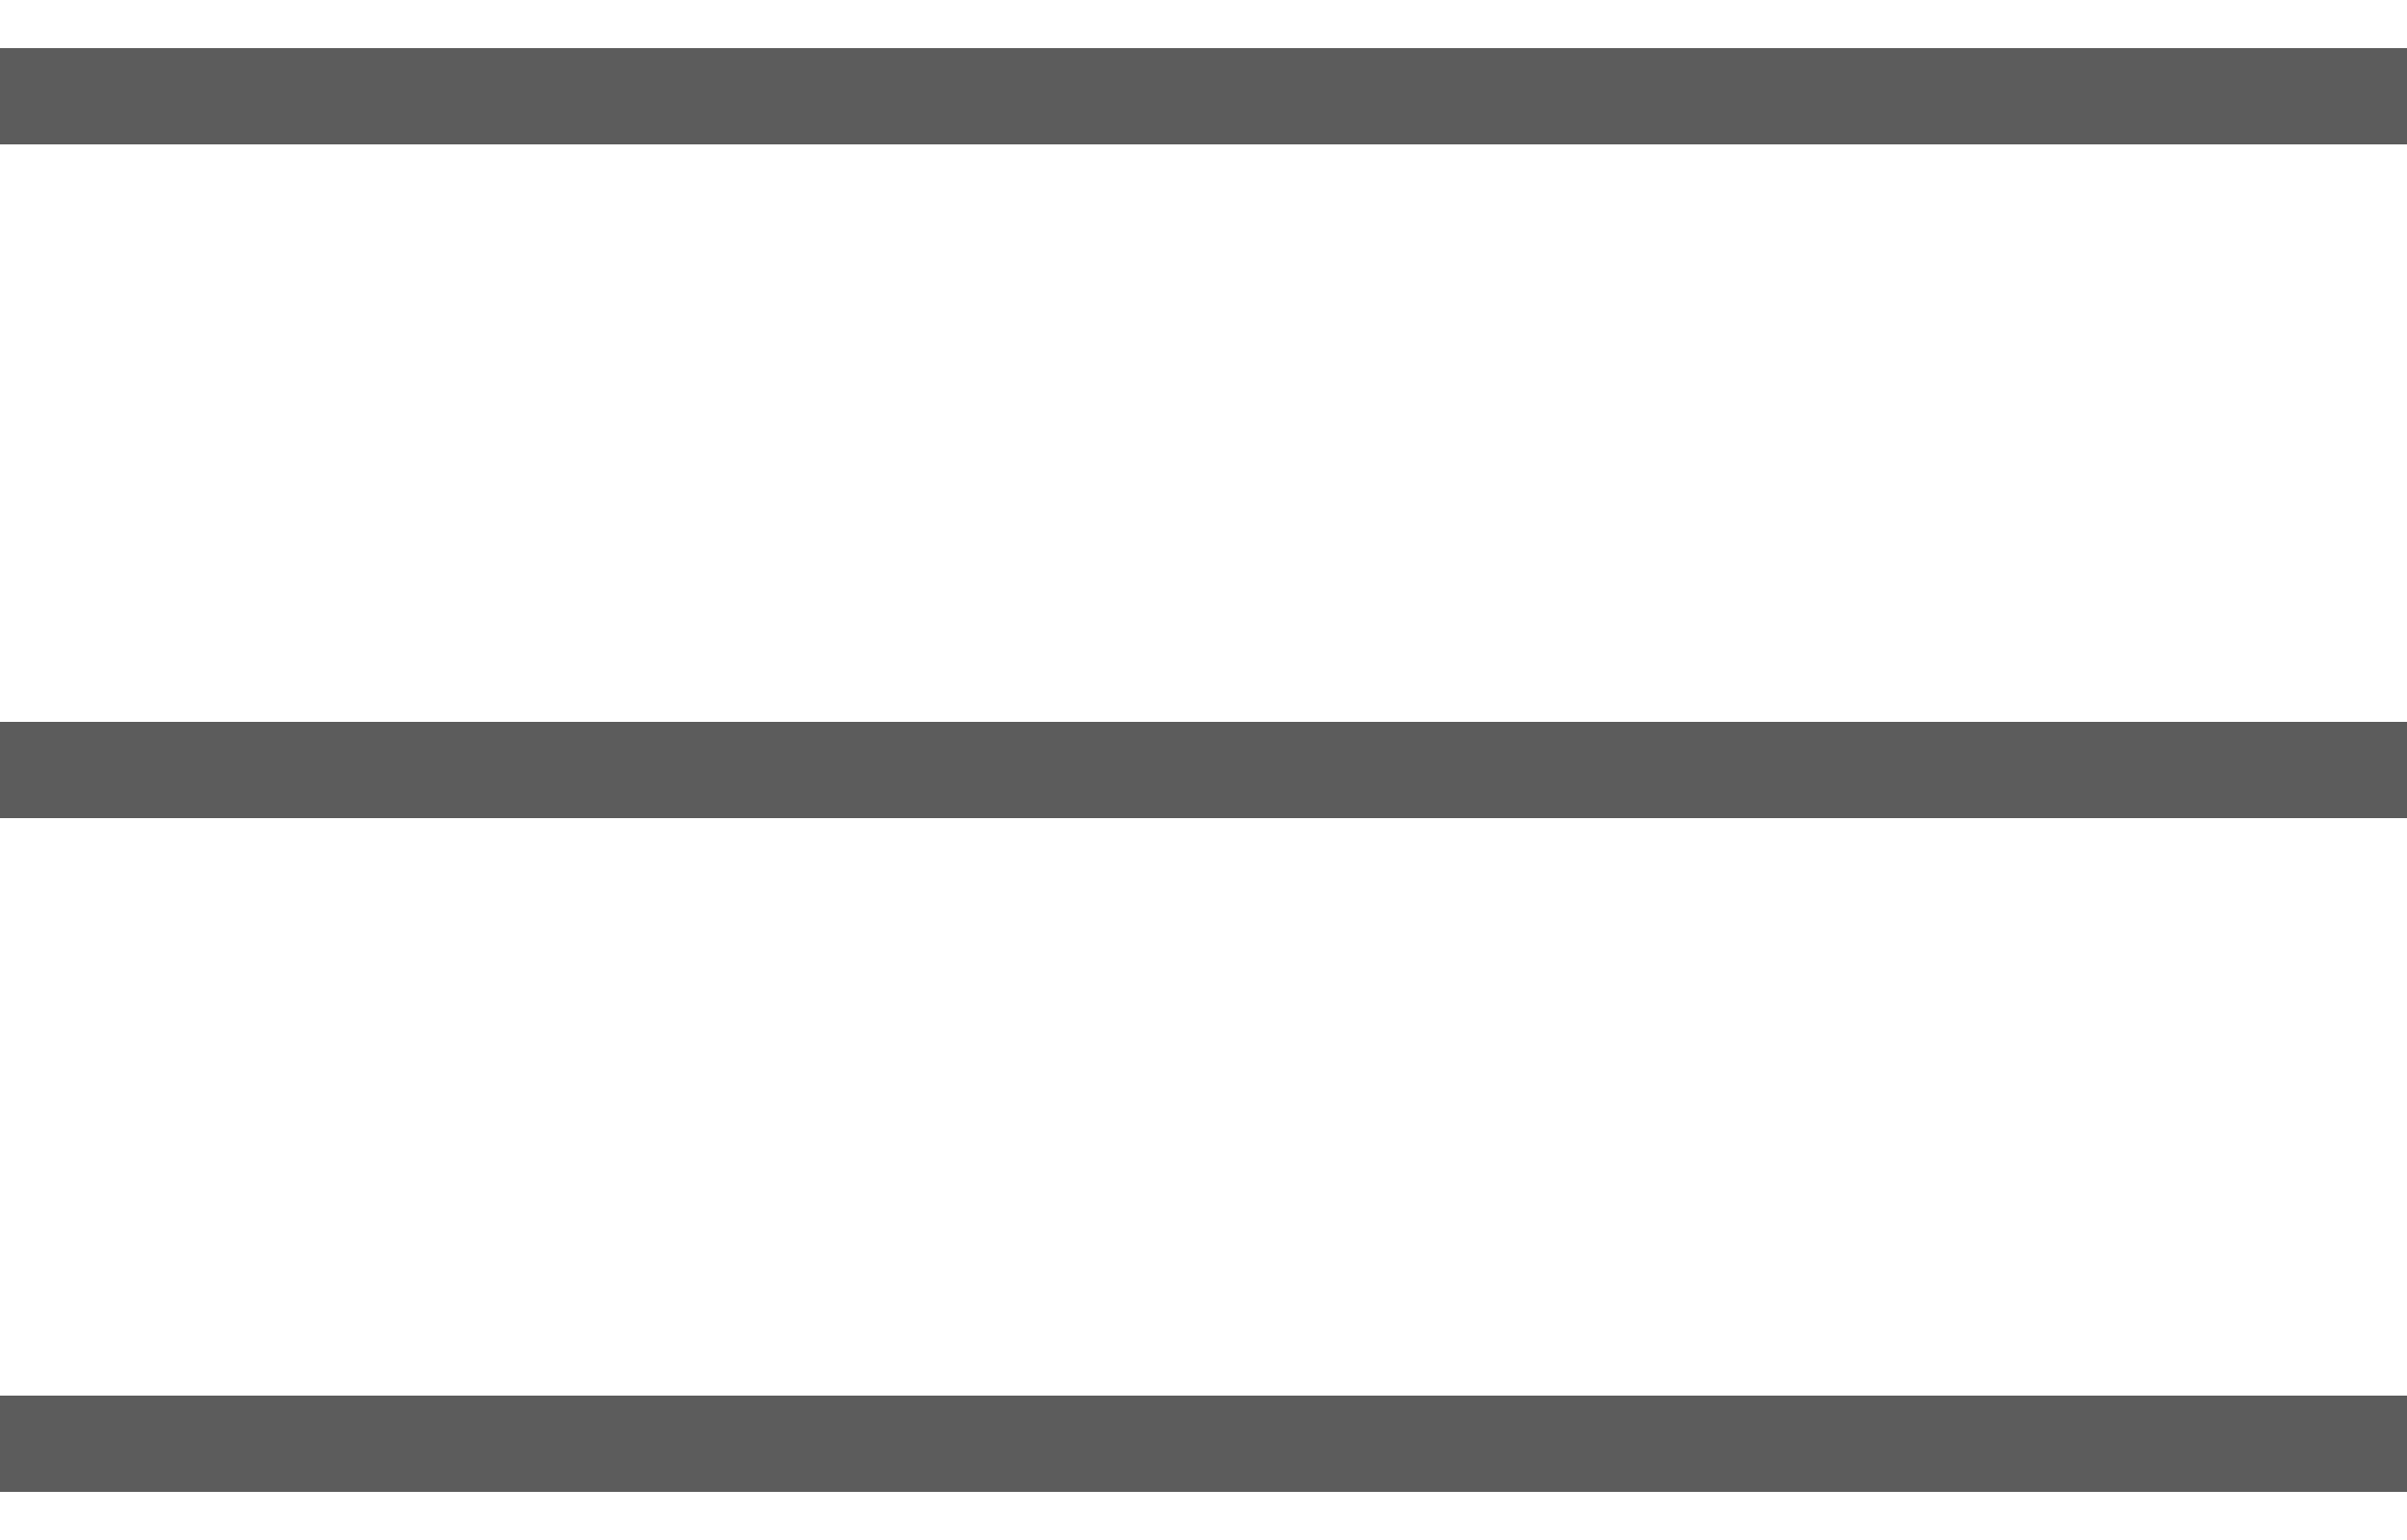
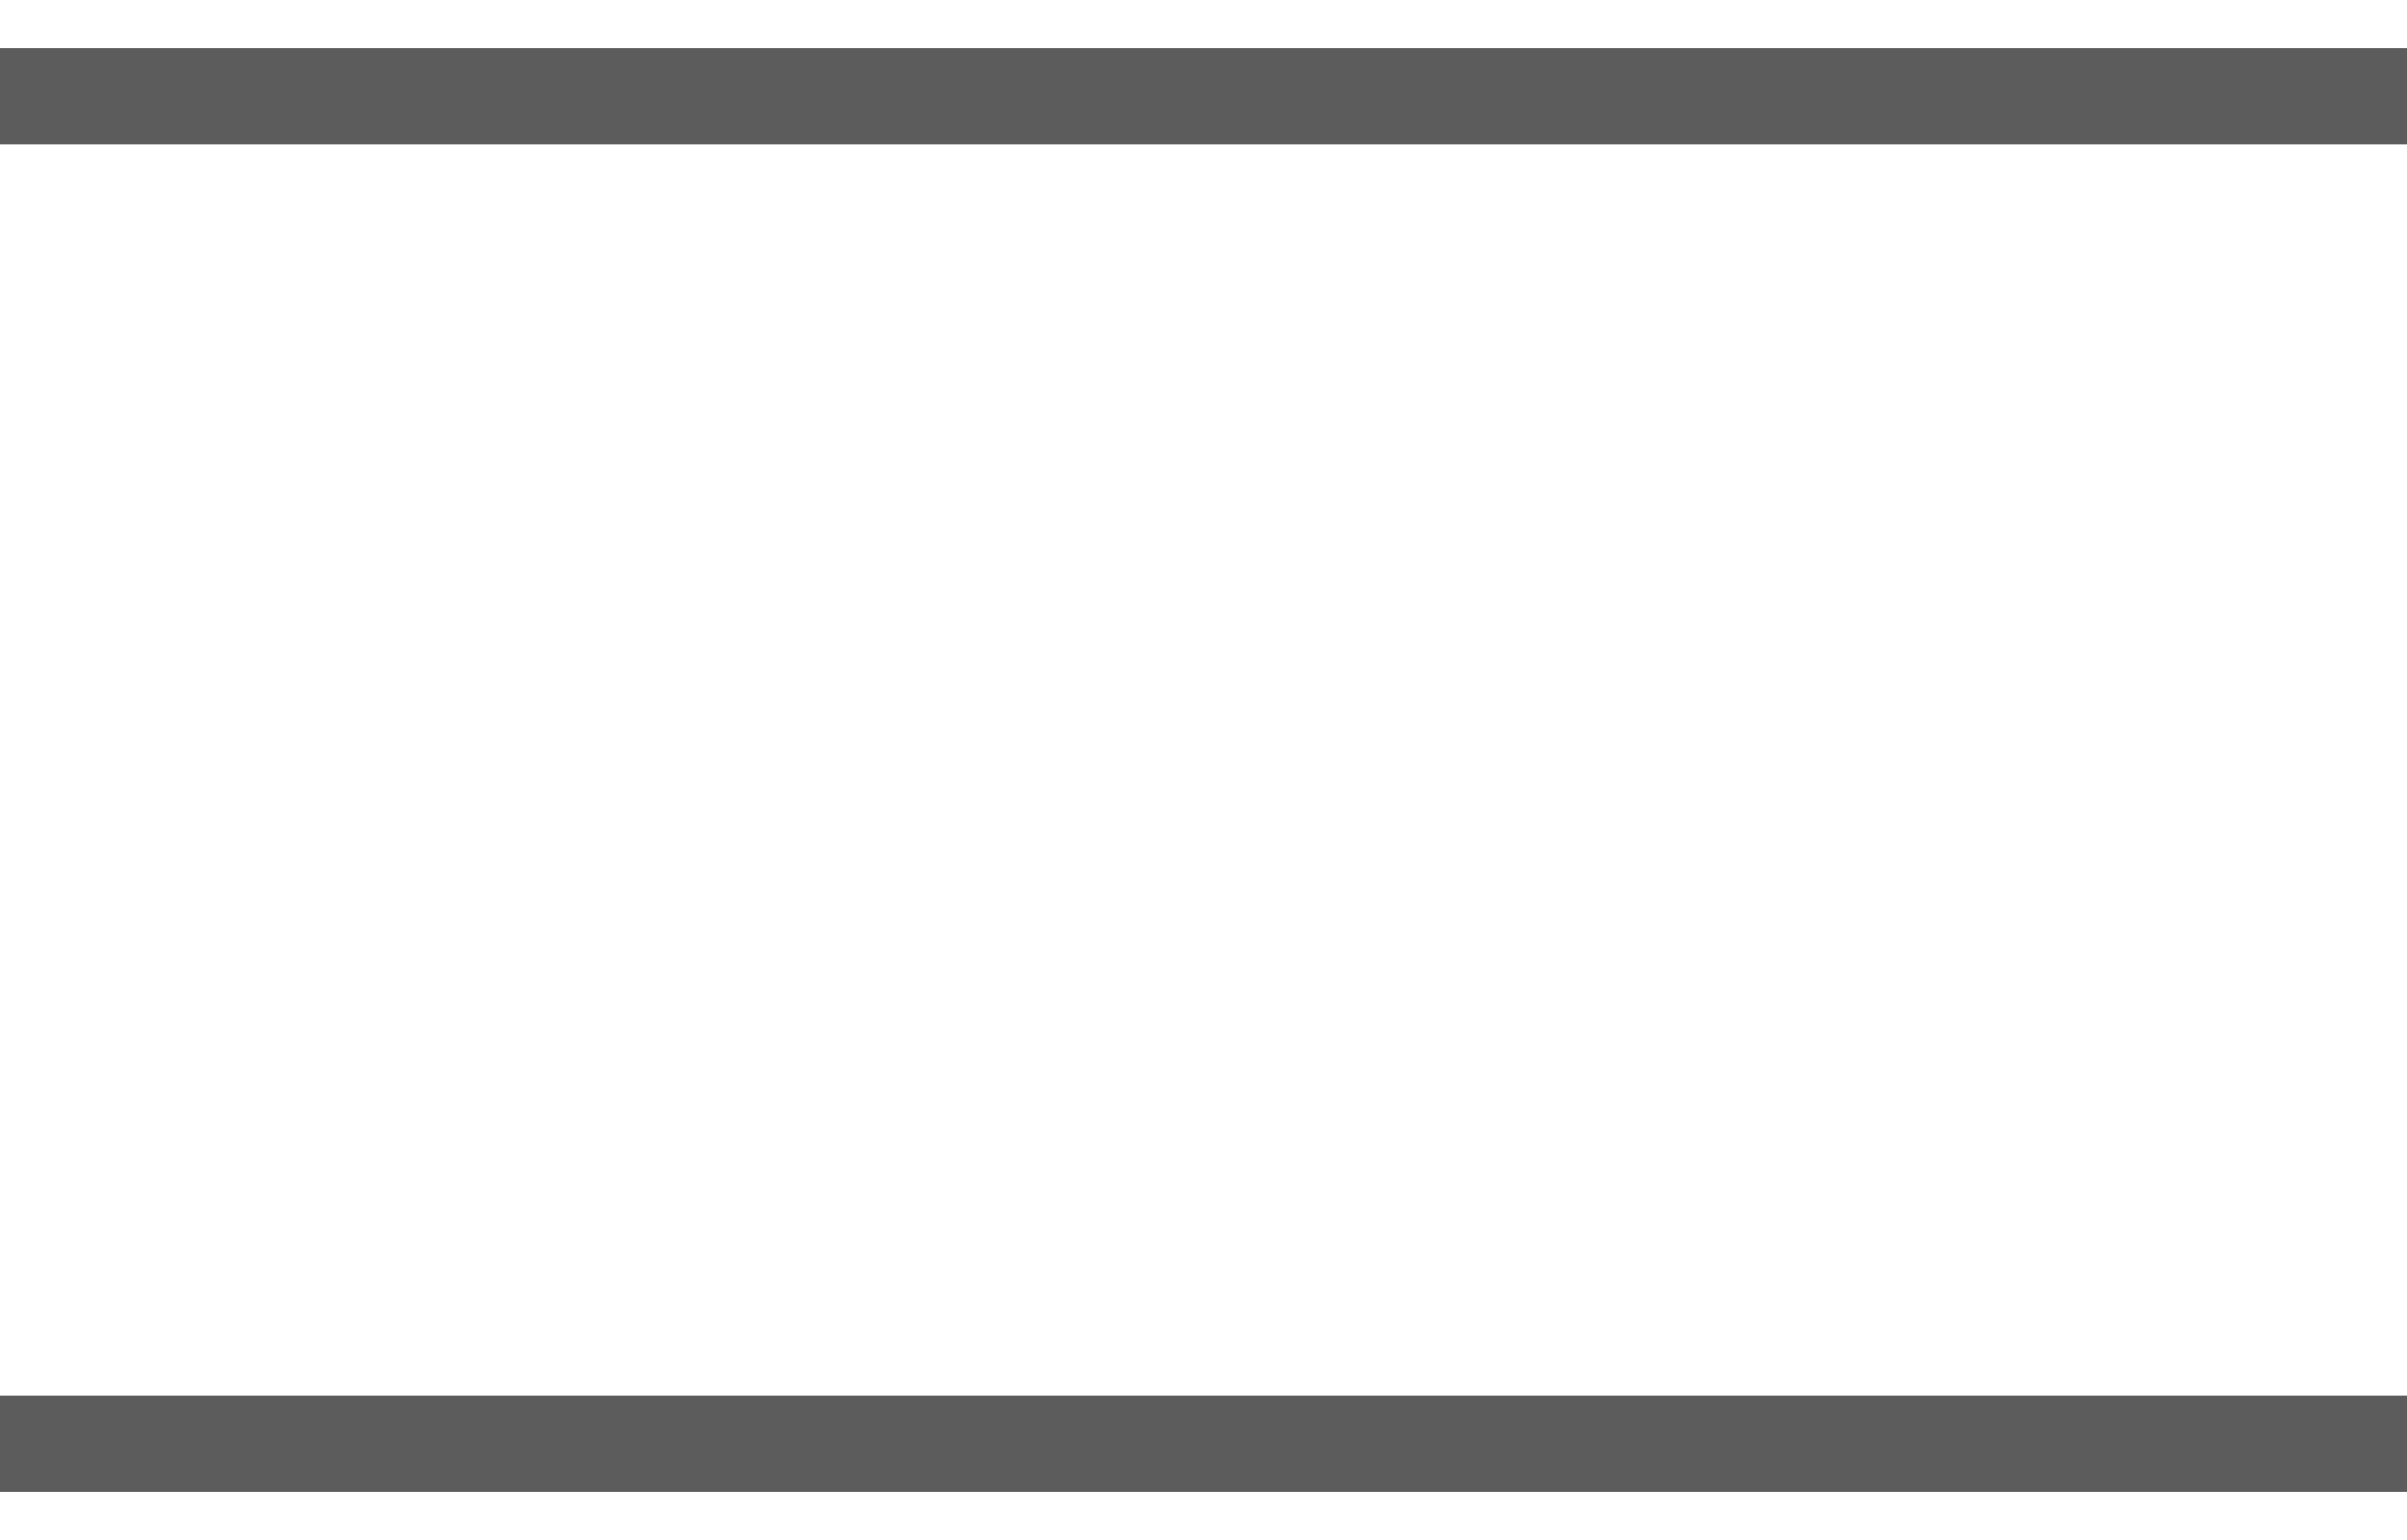
<svg xmlns="http://www.w3.org/2000/svg" width="25" height="16" viewBox="0 0 25 16" fill="none">
  <path d="M0 1H25" stroke="#5C5C5C" />
-   <path d="M0 8H25" stroke="#5C5C5C" />
  <path d="M0 15H25" stroke="#5C5C5C" />
</svg>